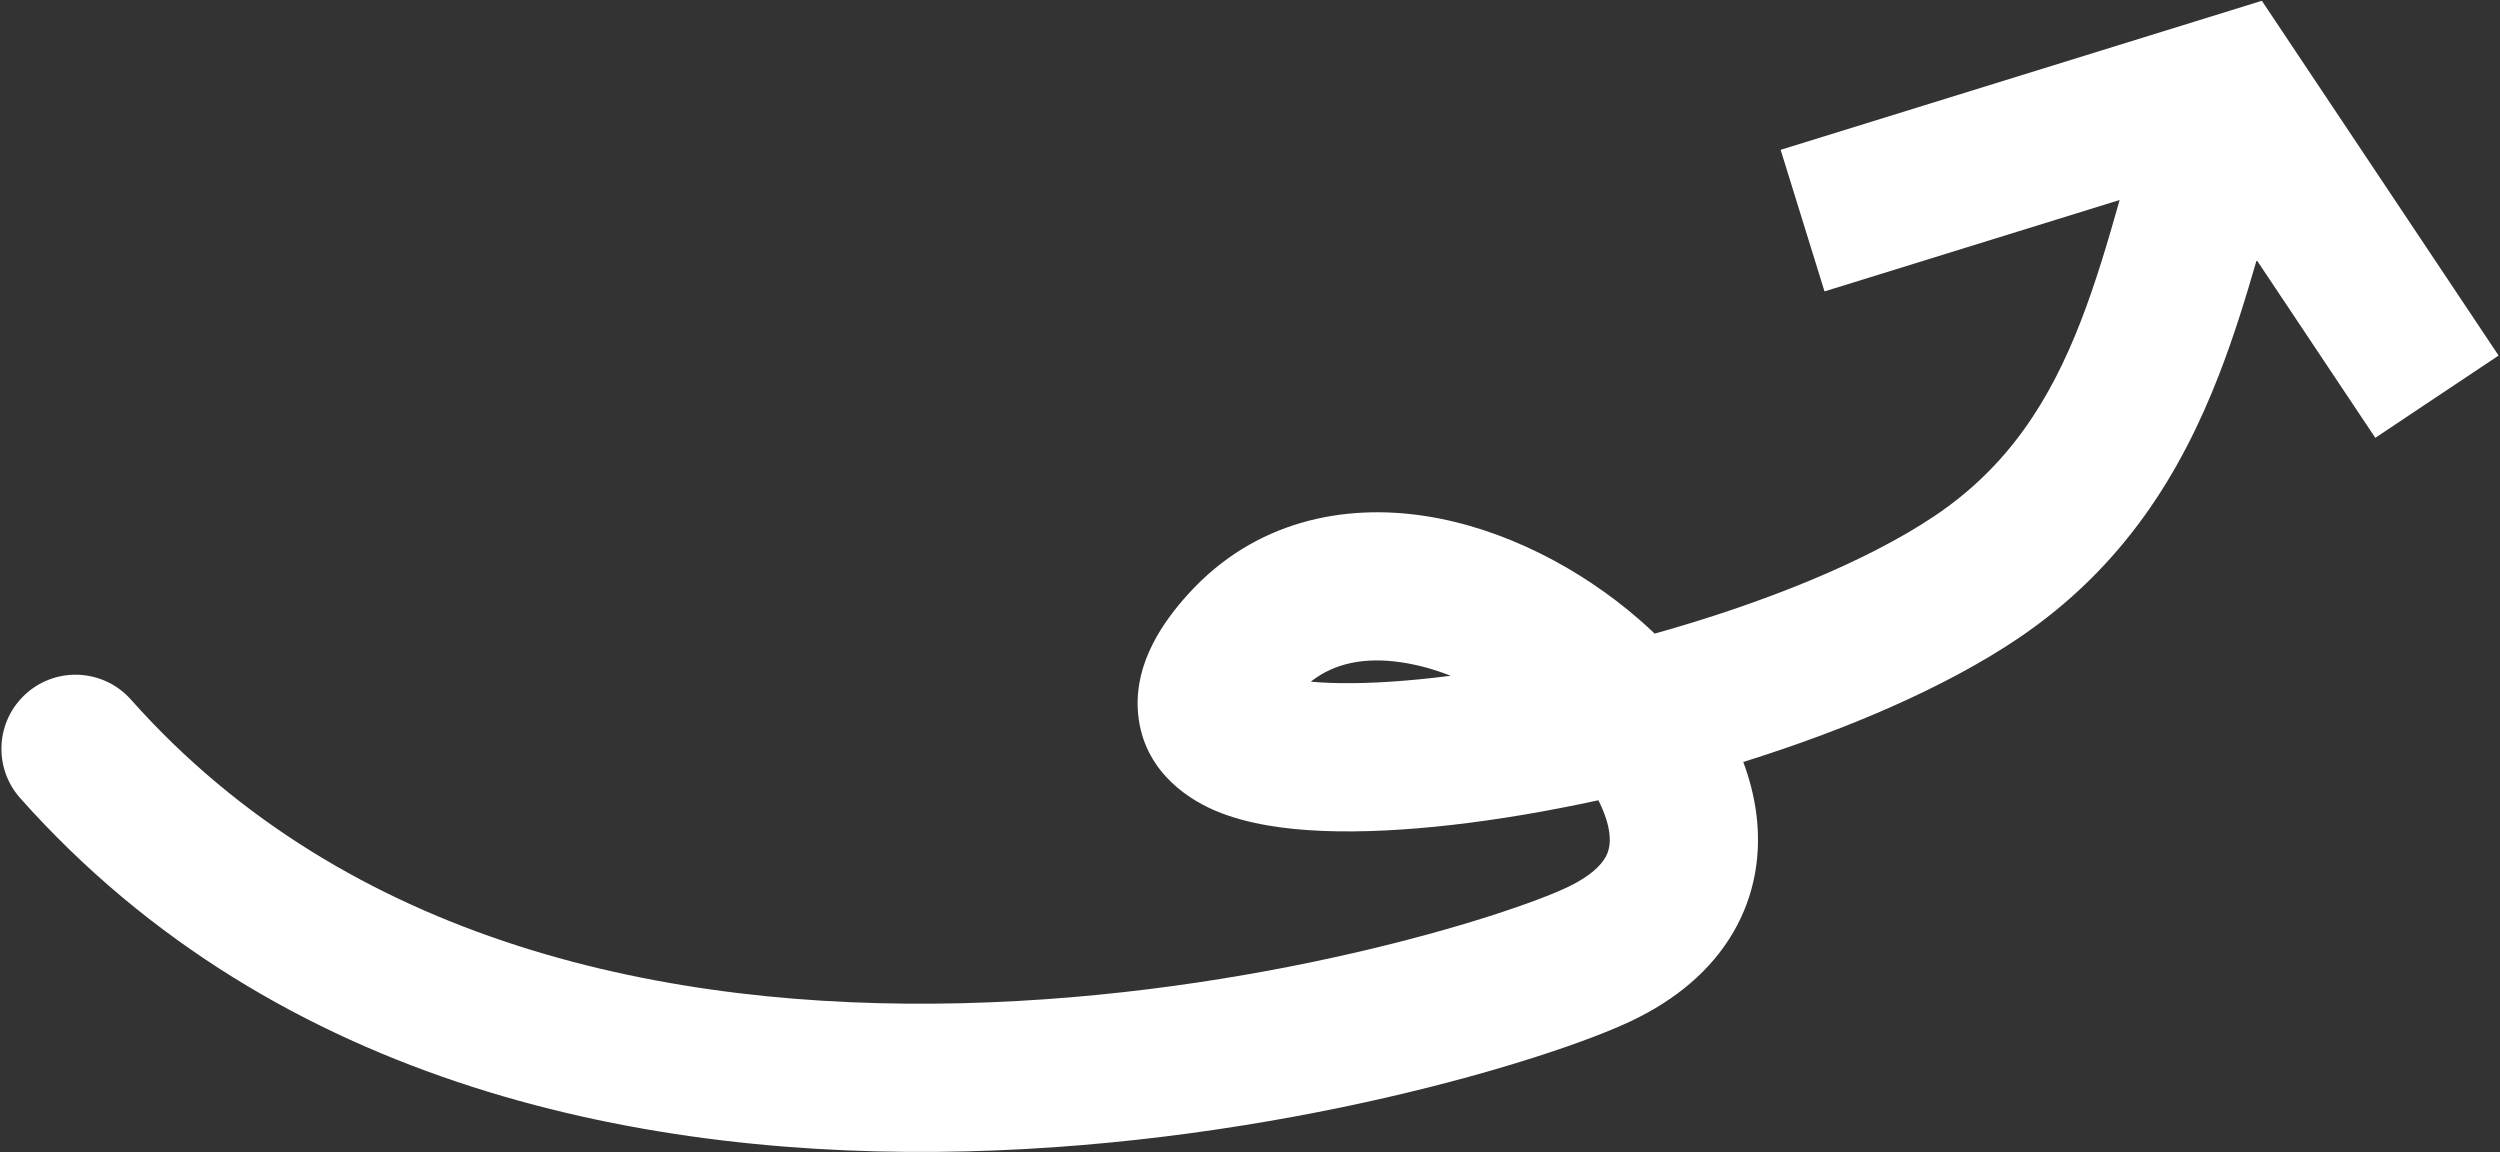
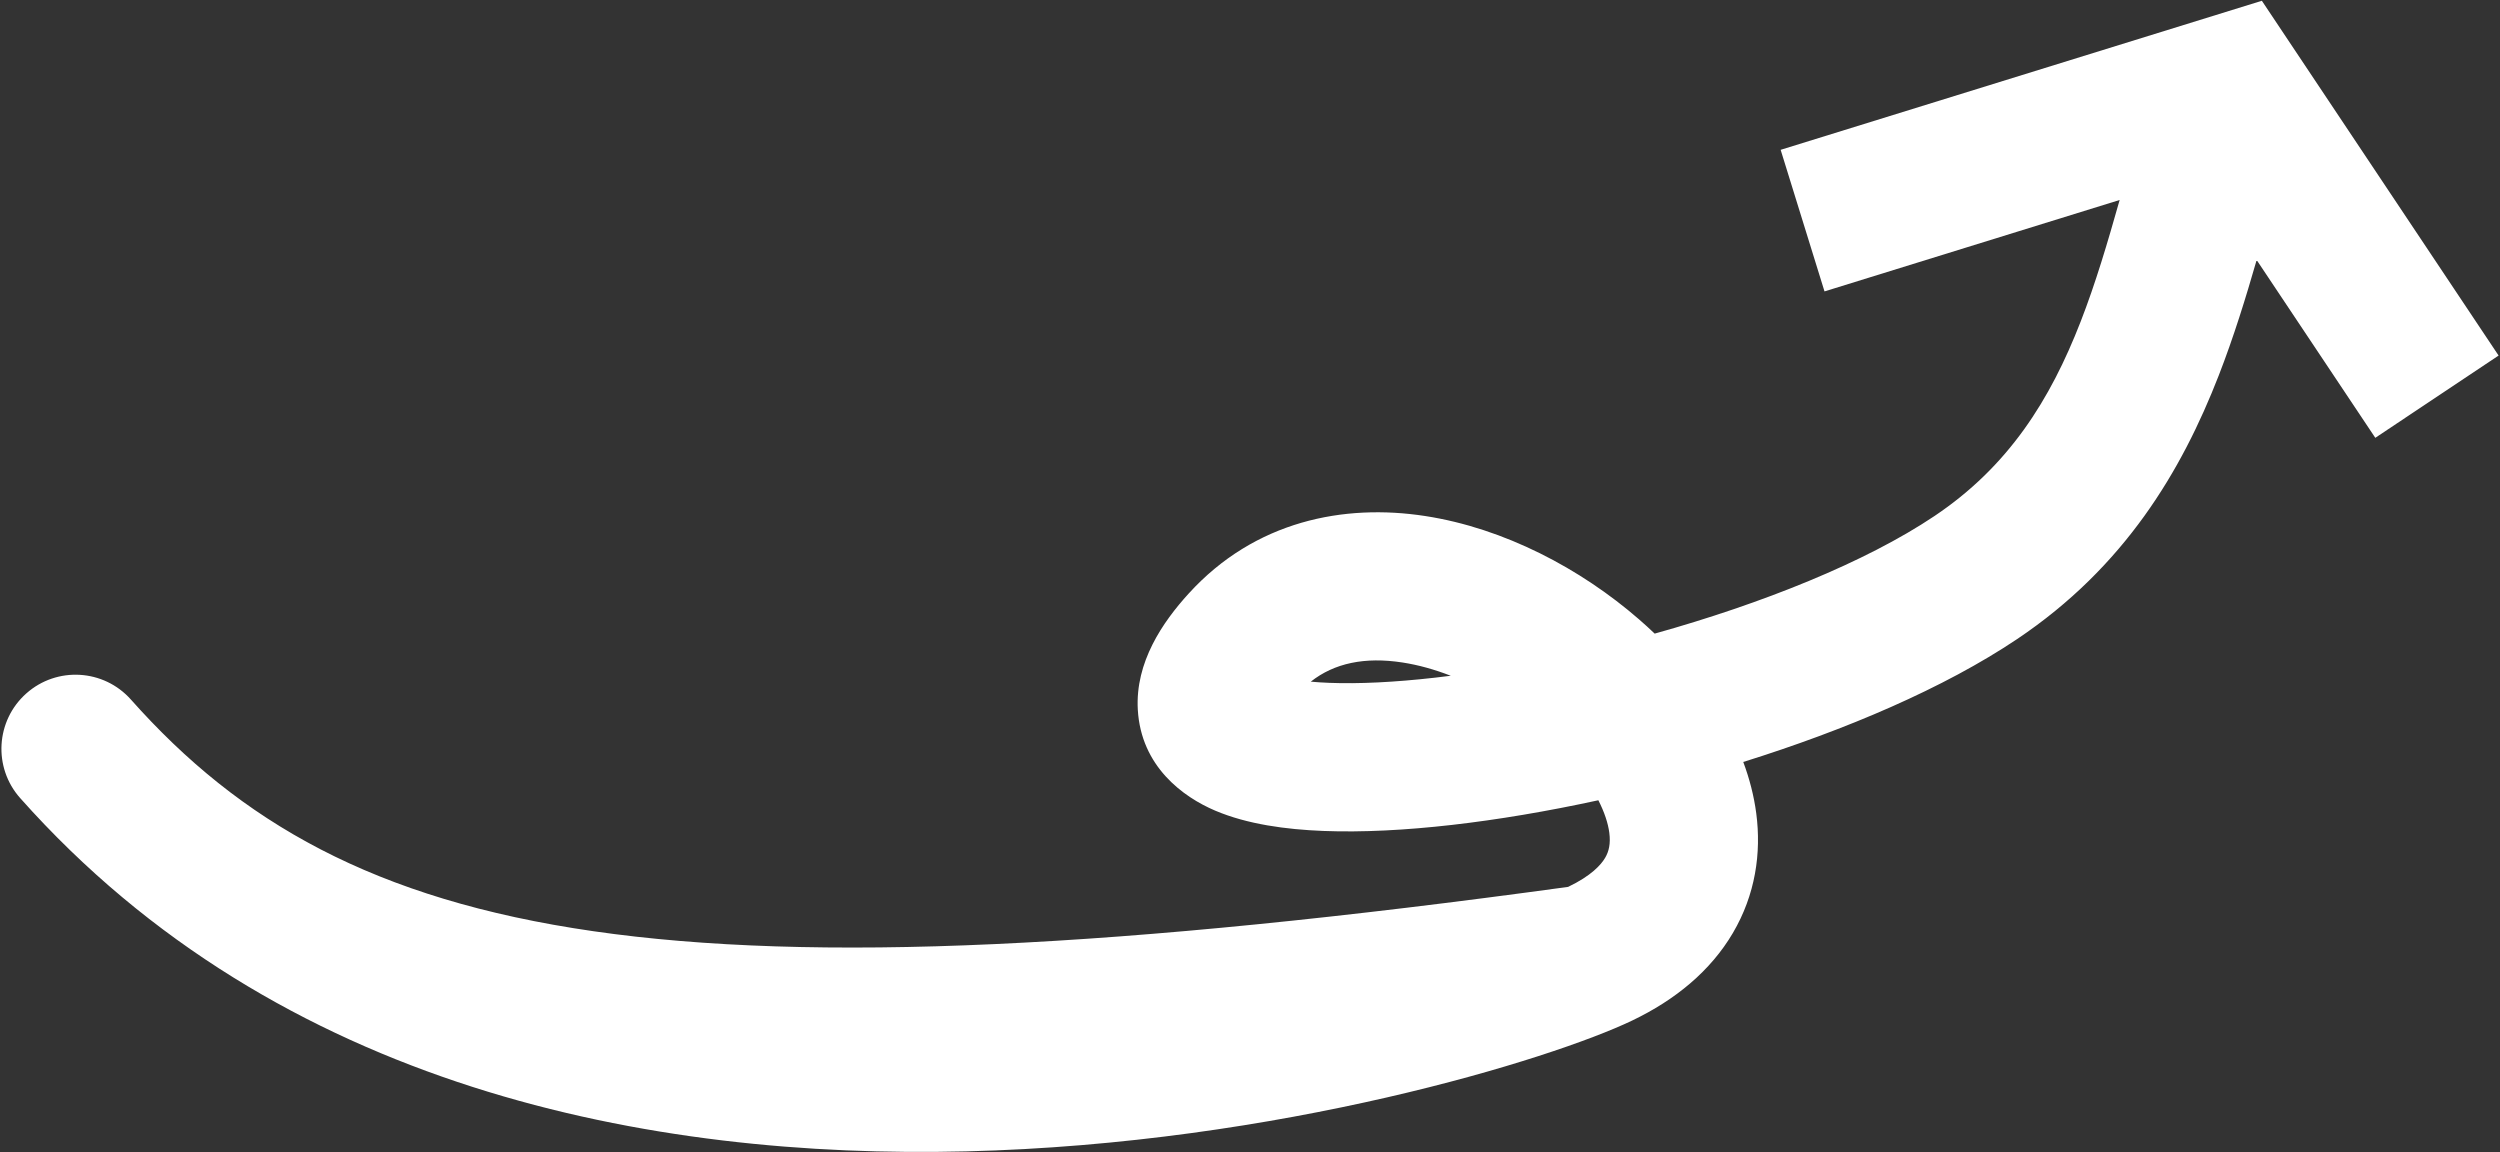
<svg xmlns="http://www.w3.org/2000/svg" width="1265" height="583" viewBox="0 0 1265 583" fill="none">
  <rect x="0" y="0" width="1265" height="583" fill="#333333" stroke="none" />
-   <path fill-rule="evenodd" clip-rule="evenodd" d="M1264.29 179.909L1144.5 0.391L901.007 75.812L923.198 147.454L1072.54 101.195C1066.41 122.863 1060.37 143.321 1052.76 162.857C1037.41 202.276 1016.44 235.902 978.827 261.122C943.958 284.504 891.635 305.417 837.27 320.608C834.674 318.128 832.034 315.726 829.365 313.407C799.844 287.753 761.159 267.266 721.085 261.097C680.108 254.79 635.011 263.462 601.443 300.365C588.314 314.797 574.363 335.034 575.727 359.082C577.358 387.832 598.636 403.283 614.913 410.192C631.111 417.068 650.636 419.714 669.6 420.46C689.246 421.234 711.417 420.059 734.638 417.414C757.78 414.778 782.932 410.558 808.77 404.93C811.865 411.011 813.683 416.589 814.303 421.324C815.042 426.966 814.085 430.848 812.195 434.059C810.16 437.515 805.296 443.098 793.471 448.763C763.429 463.153 636.115 503.981 486.992 507.623C338.058 511.26 176.219 477.702 66.254 353.992C52.495 338.513 28.792 337.118 13.312 350.878C-2.167 364.637 -3.561 388.34 10.198 403.819C141.303 551.312 329.929 586.481 488.823 582.601C647.526 578.725 785.399 535.79 825.872 516.403C847.835 505.882 865.561 491.245 876.828 472.106C888.239 452.721 891.294 431.631 888.668 411.583C887.503 402.691 885.24 393.989 882.09 385.556C934.005 369.338 983.703 348.153 1020.6 323.415C1075.11 286.859 1103.88 238.265 1122.65 190.075C1130.3 170.419 1136.42 150.504 1141.87 131.575L1201.9 221.538L1264.29 179.909ZM734.081 341.935C731.415 342.277 728.771 342.597 726.15 342.896C705.512 345.247 687.326 346.1 672.551 345.518C669.139 345.384 666.043 345.177 663.249 344.919C675.187 335.515 690.59 332.287 709.675 335.224C717.627 336.448 725.859 338.738 734.081 341.935Z" fill="white" />
+   <path fill-rule="evenodd" clip-rule="evenodd" d="M1264.29 179.909L1144.5 0.391L901.007 75.812L923.198 147.454L1072.54 101.195C1066.41 122.863 1060.37 143.321 1052.76 162.857C1037.41 202.276 1016.44 235.902 978.827 261.122C943.958 284.504 891.635 305.417 837.27 320.608C834.674 318.128 832.034 315.726 829.365 313.407C799.844 287.753 761.159 267.266 721.085 261.097C680.108 254.79 635.011 263.462 601.443 300.365C588.314 314.797 574.363 335.034 575.727 359.082C577.358 387.832 598.636 403.283 614.913 410.192C631.111 417.068 650.636 419.714 669.6 420.46C689.246 421.234 711.417 420.059 734.638 417.414C757.78 414.778 782.932 410.558 808.77 404.93C811.865 411.011 813.683 416.589 814.303 421.324C815.042 426.966 814.085 430.848 812.195 434.059C810.16 437.515 805.296 443.098 793.471 448.763C338.058 511.26 176.219 477.702 66.254 353.992C52.495 338.513 28.792 337.118 13.312 350.878C-2.167 364.637 -3.561 388.34 10.198 403.819C141.303 551.312 329.929 586.481 488.823 582.601C647.526 578.725 785.399 535.79 825.872 516.403C847.835 505.882 865.561 491.245 876.828 472.106C888.239 452.721 891.294 431.631 888.668 411.583C887.503 402.691 885.24 393.989 882.09 385.556C934.005 369.338 983.703 348.153 1020.6 323.415C1075.11 286.859 1103.88 238.265 1122.65 190.075C1130.3 170.419 1136.42 150.504 1141.87 131.575L1201.9 221.538L1264.29 179.909ZM734.081 341.935C731.415 342.277 728.771 342.597 726.15 342.896C705.512 345.247 687.326 346.1 672.551 345.518C669.139 345.384 666.043 345.177 663.249 344.919C675.187 335.515 690.59 332.287 709.675 335.224C717.627 336.448 725.859 338.738 734.081 341.935Z" fill="white" />
</svg>